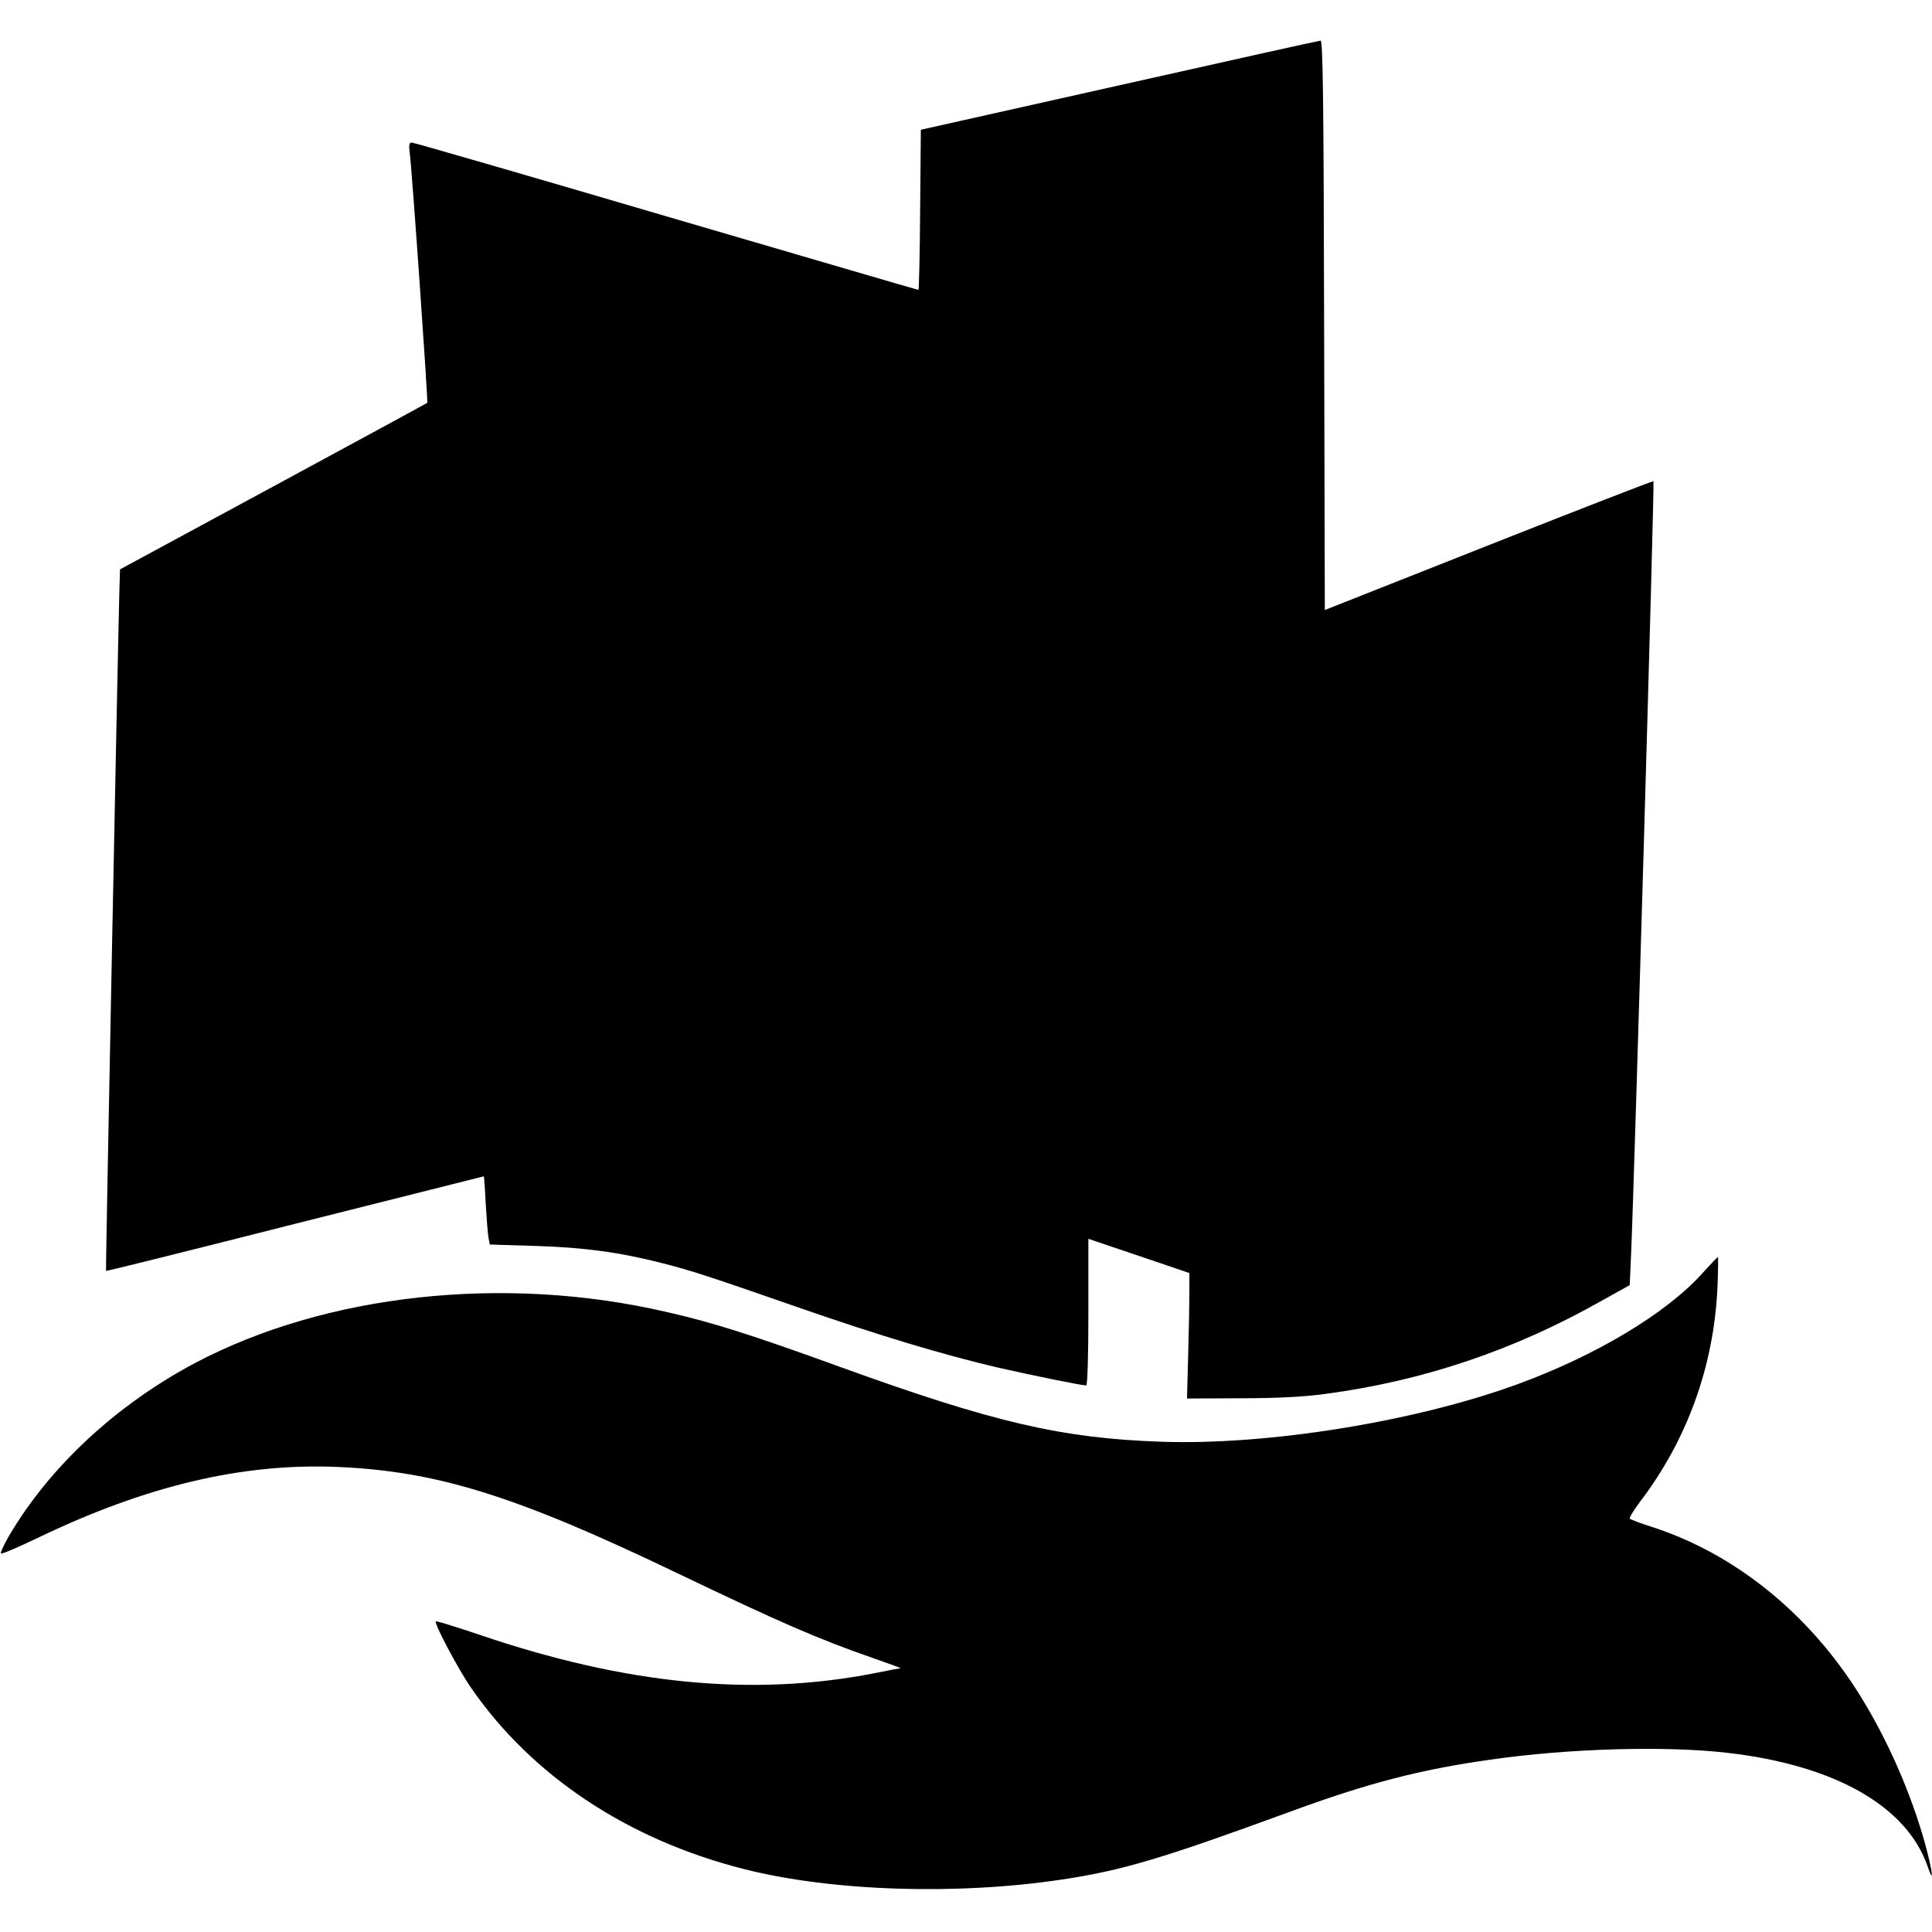
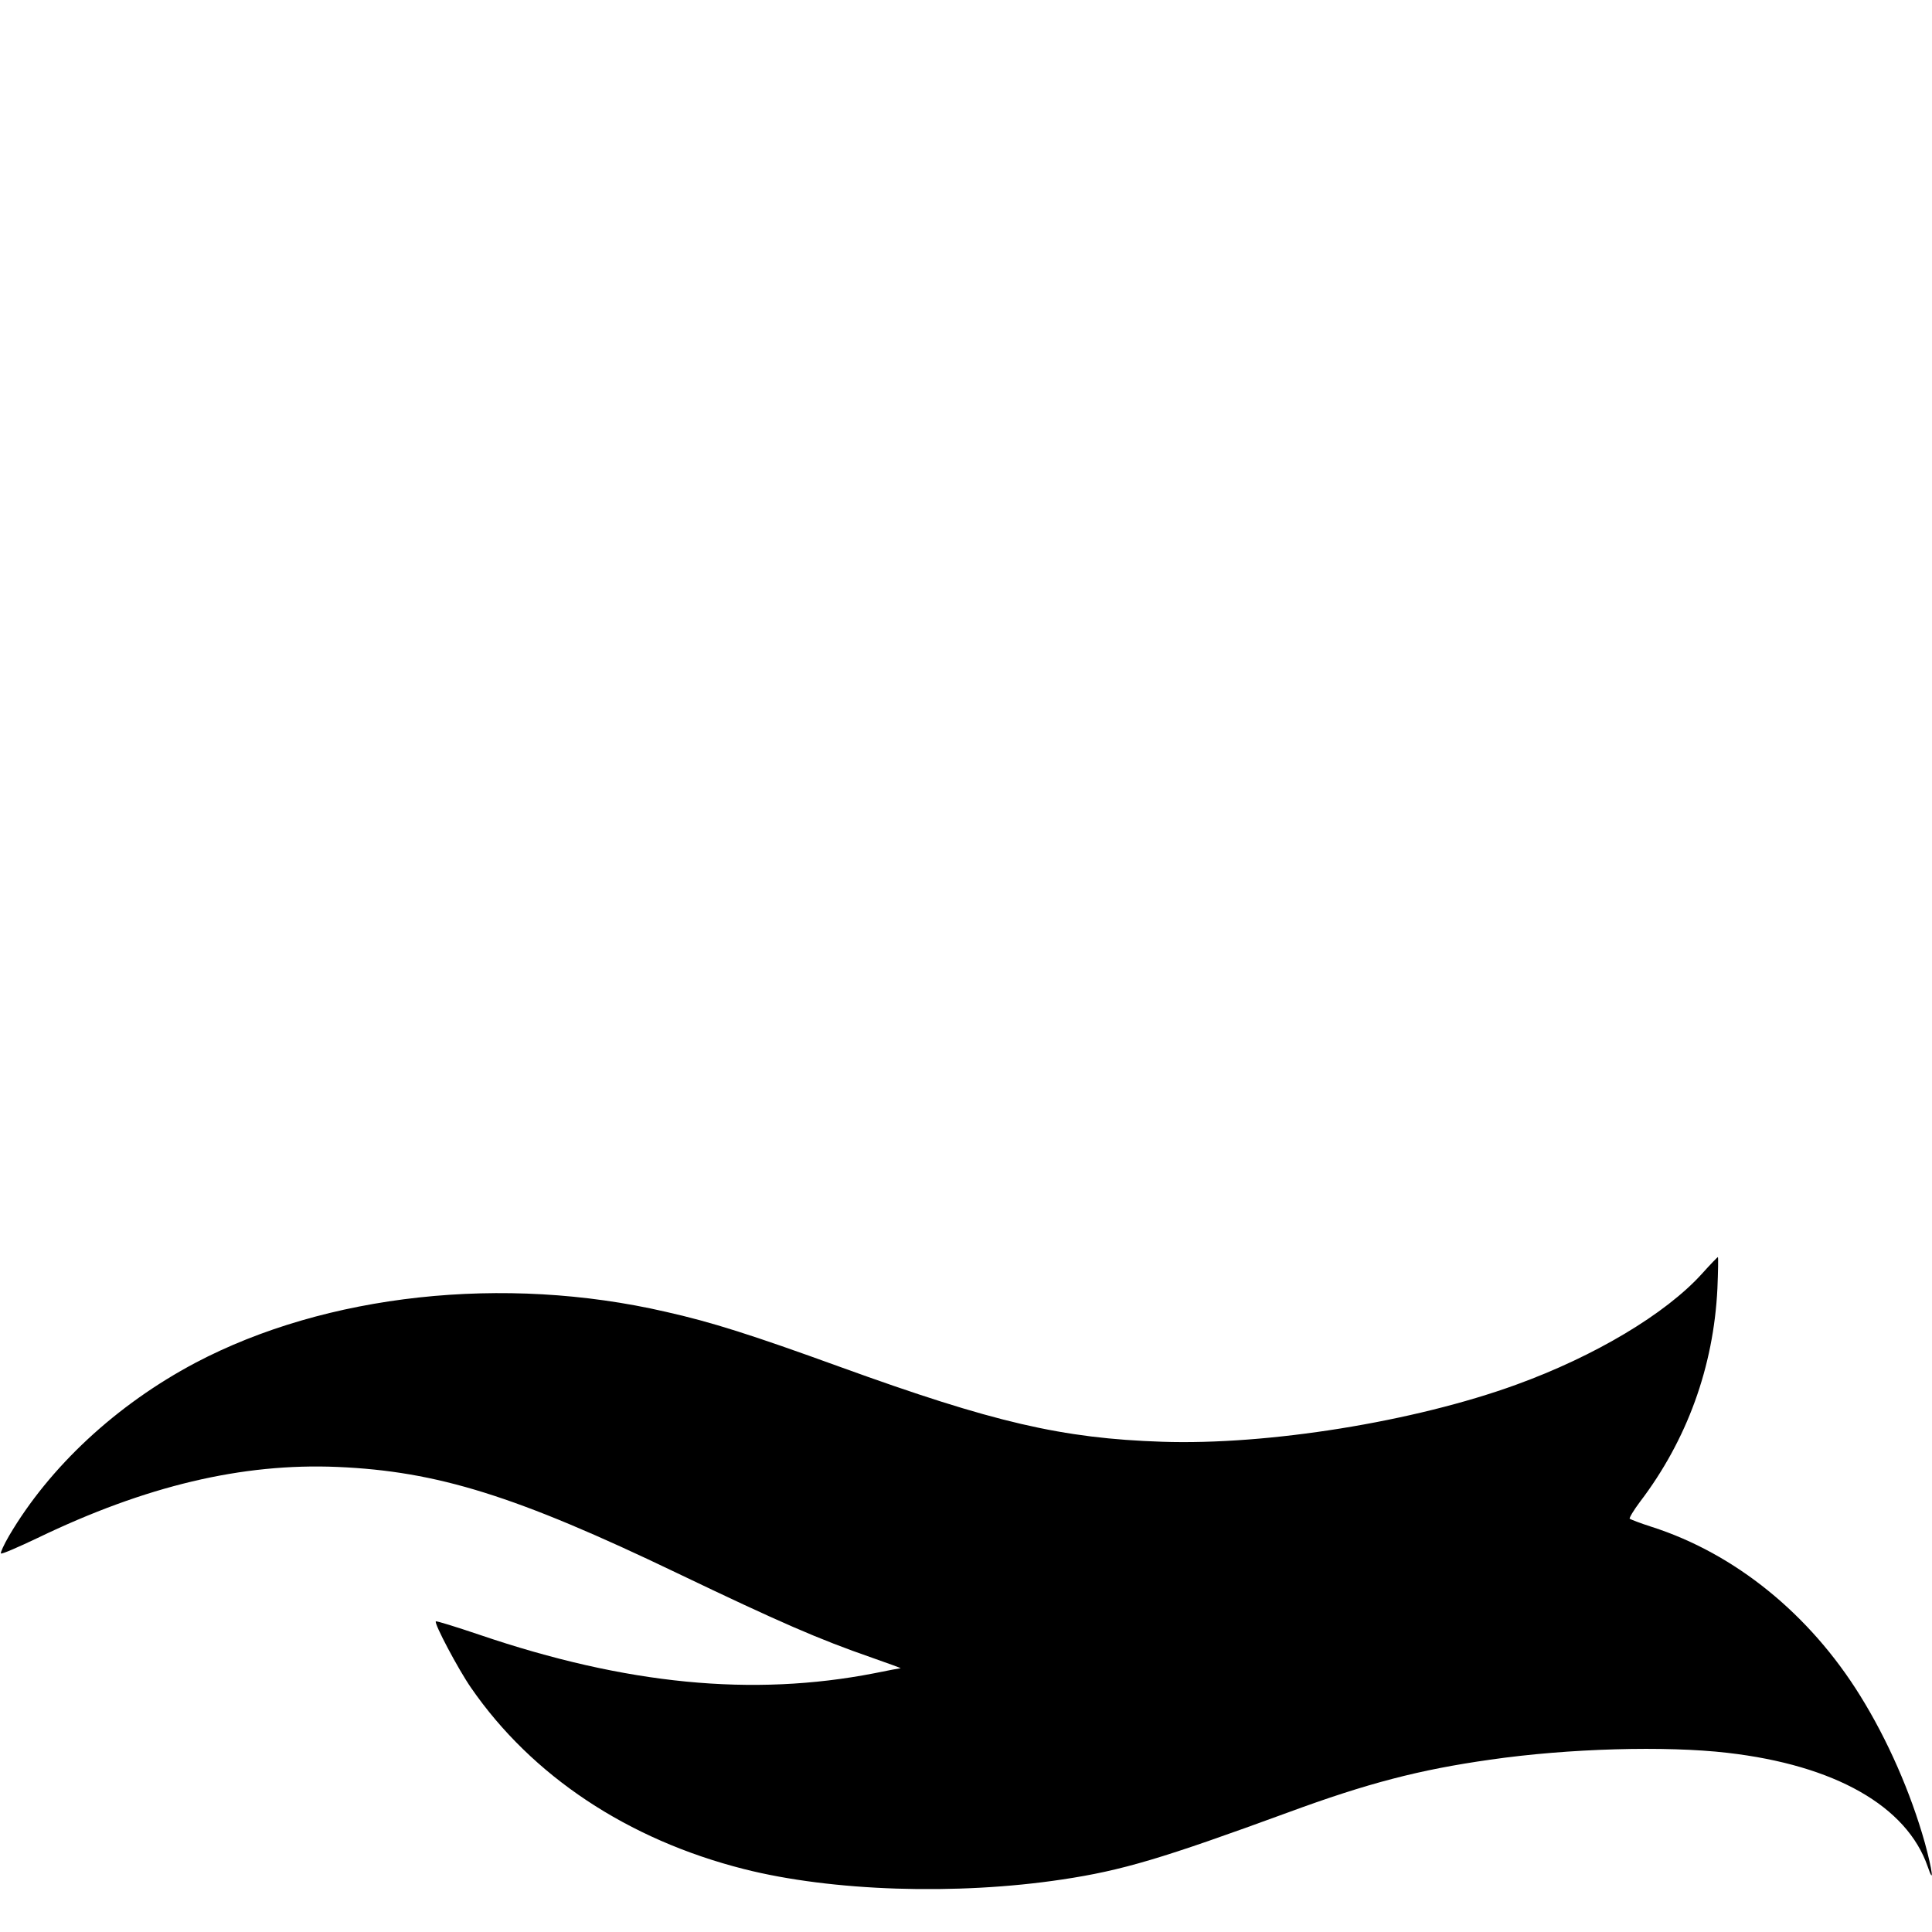
<svg xmlns="http://www.w3.org/2000/svg" version="1.0" width="813pt" height="813pt" viewBox="0 0 813 813" preserveAspectRatio="xMidYMid meet">
  <g transform="translate(0,813) scale(0.1,-0.1)" fill="#000000" stroke="none">
-     <path d="M4710 7771 l-835 -187 -3 -337 c-1 -185 -5 -337 -7 -337 -3 0 -481 140 -1062 310 -581 171 -1062 310 -1070 310 -11 0 -13 -10 -9 -42 9 -62 78 -1050 74 -1053 -2 -2 -293 -160 -648 -352 l-645 -349 -3 -104 c-6 -216 -58 -2845 -56 -2848 1 -2 358 87 795 198 436 110 794 200 795 200 1 0 5 -53 8 -117 4 -65 9 -130 12 -144 l5 -26 192 -6 c204 -6 356 -27 532 -72 125 -32 184 -51 575 -187 342 -119 613 -200 840 -253 140 -32 351 -75 371 -75 5 0 9 120 9 308 l0 309 213 -72 212 -72 0 -79 c0 -44 -2 -162 -5 -264 l-5 -185 225 1 c151 0 268 6 355 18 414 55 797 184 1166 393 l117 65 6 137 c12 260 99 3242 94 3246 -2 2 -314 -119 -693 -269 l-690 -273 -3 1198 c-2 950 -5 1199 -15 1198 -6 0 -388 -85 -847 -188z" />
    <path d="M7162 2770 c-153 -169 -451 -347 -782 -467 -429 -156 -1045 -255 -1490 -240 -421 14 -709 81 -1355 315 -372 135 -542 189 -734 232 -680 157 -1429 75 -1979 -215 -332 -176 -613 -437 -784 -728 -22 -38 -37 -71 -34 -74 3 -4 72 26 154 65 454 219 861 316 1262 299 420 -18 751 -121 1430 -447 430 -206 595 -278 820 -356 69 -24 123 -44 120 -44 -3 0 -52 -9 -110 -21 -513 -100 -1046 -48 -1663 162 -98 33 -181 59 -183 56 -8 -8 94 -201 148 -279 256 -371 659 -639 1148 -763 370 -94 896 -111 1340 -44 253 38 420 88 950 282 334 123 553 180 850 222 331 48 741 59 999 29 452 -52 755 -224 843 -479 28 -82 20 -17 -12 100 -60 213 -157 434 -272 619 -213 344 -528 599 -878 711 -47 15 -88 31 -92 34 -3 3 16 35 43 71 198 260 310 568 326 898 3 72 4 132 2 132 -2 0 -32 -31 -67 -70z" />
  </g>
</svg>